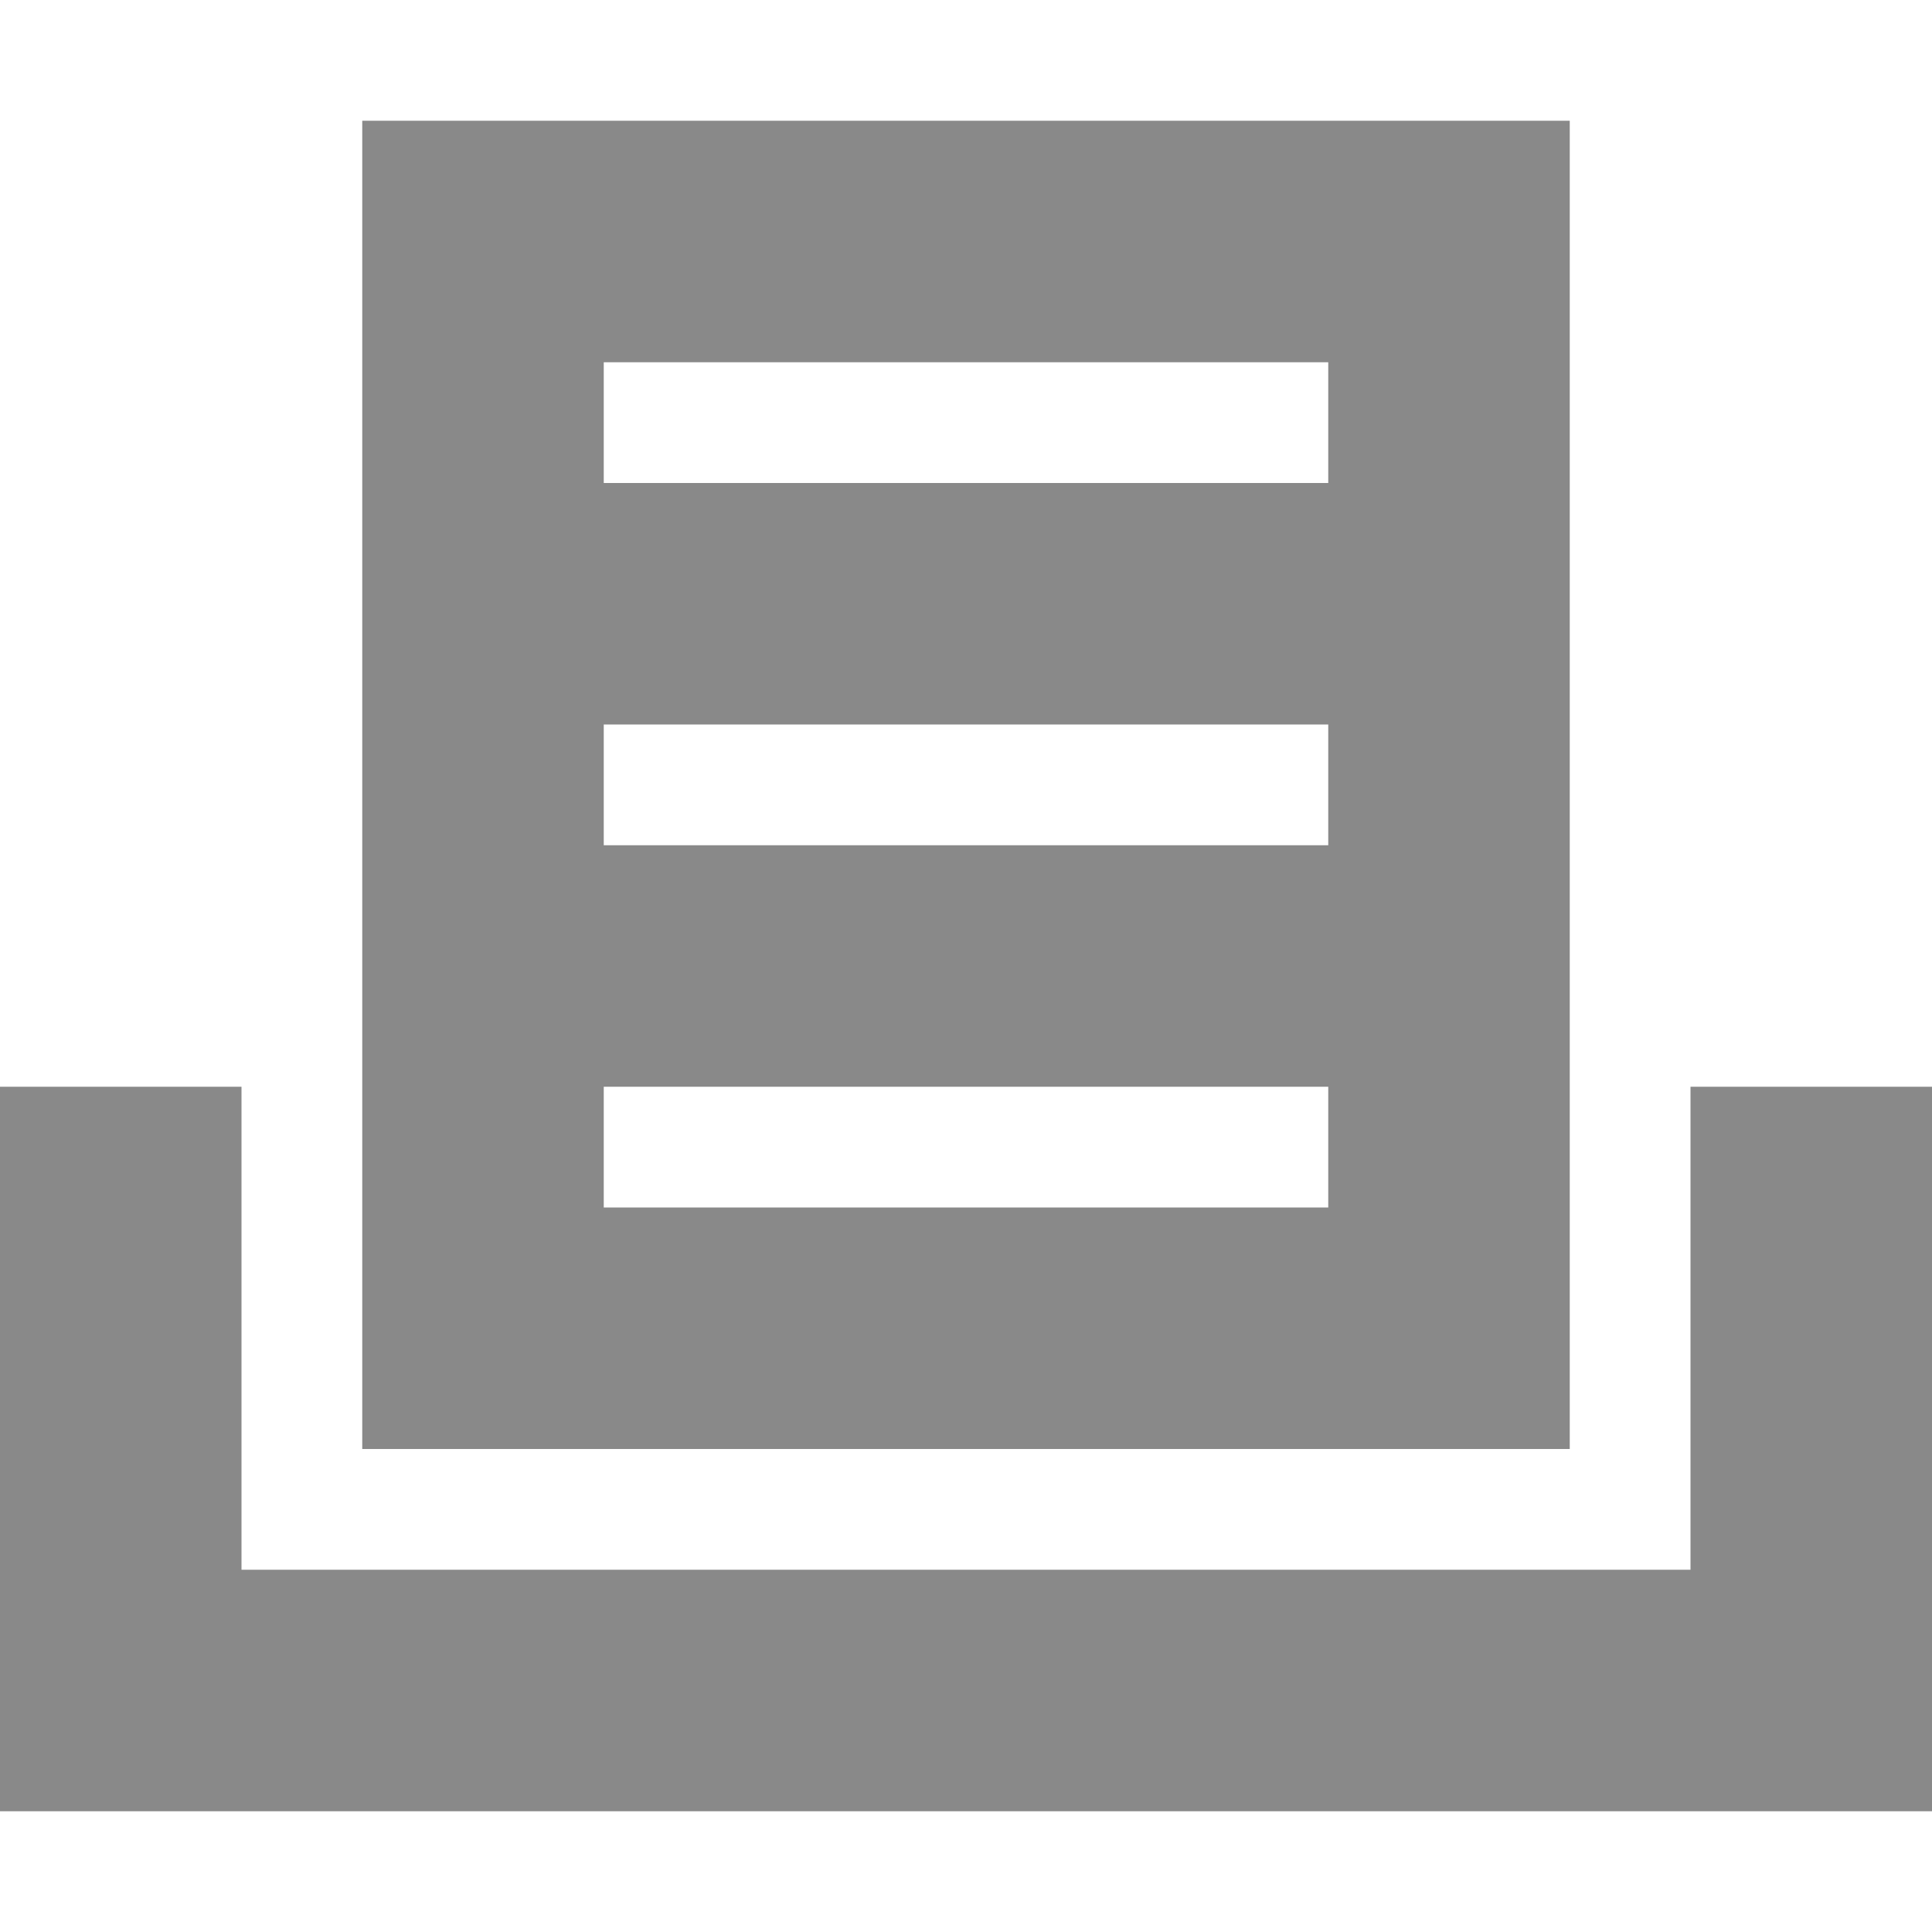
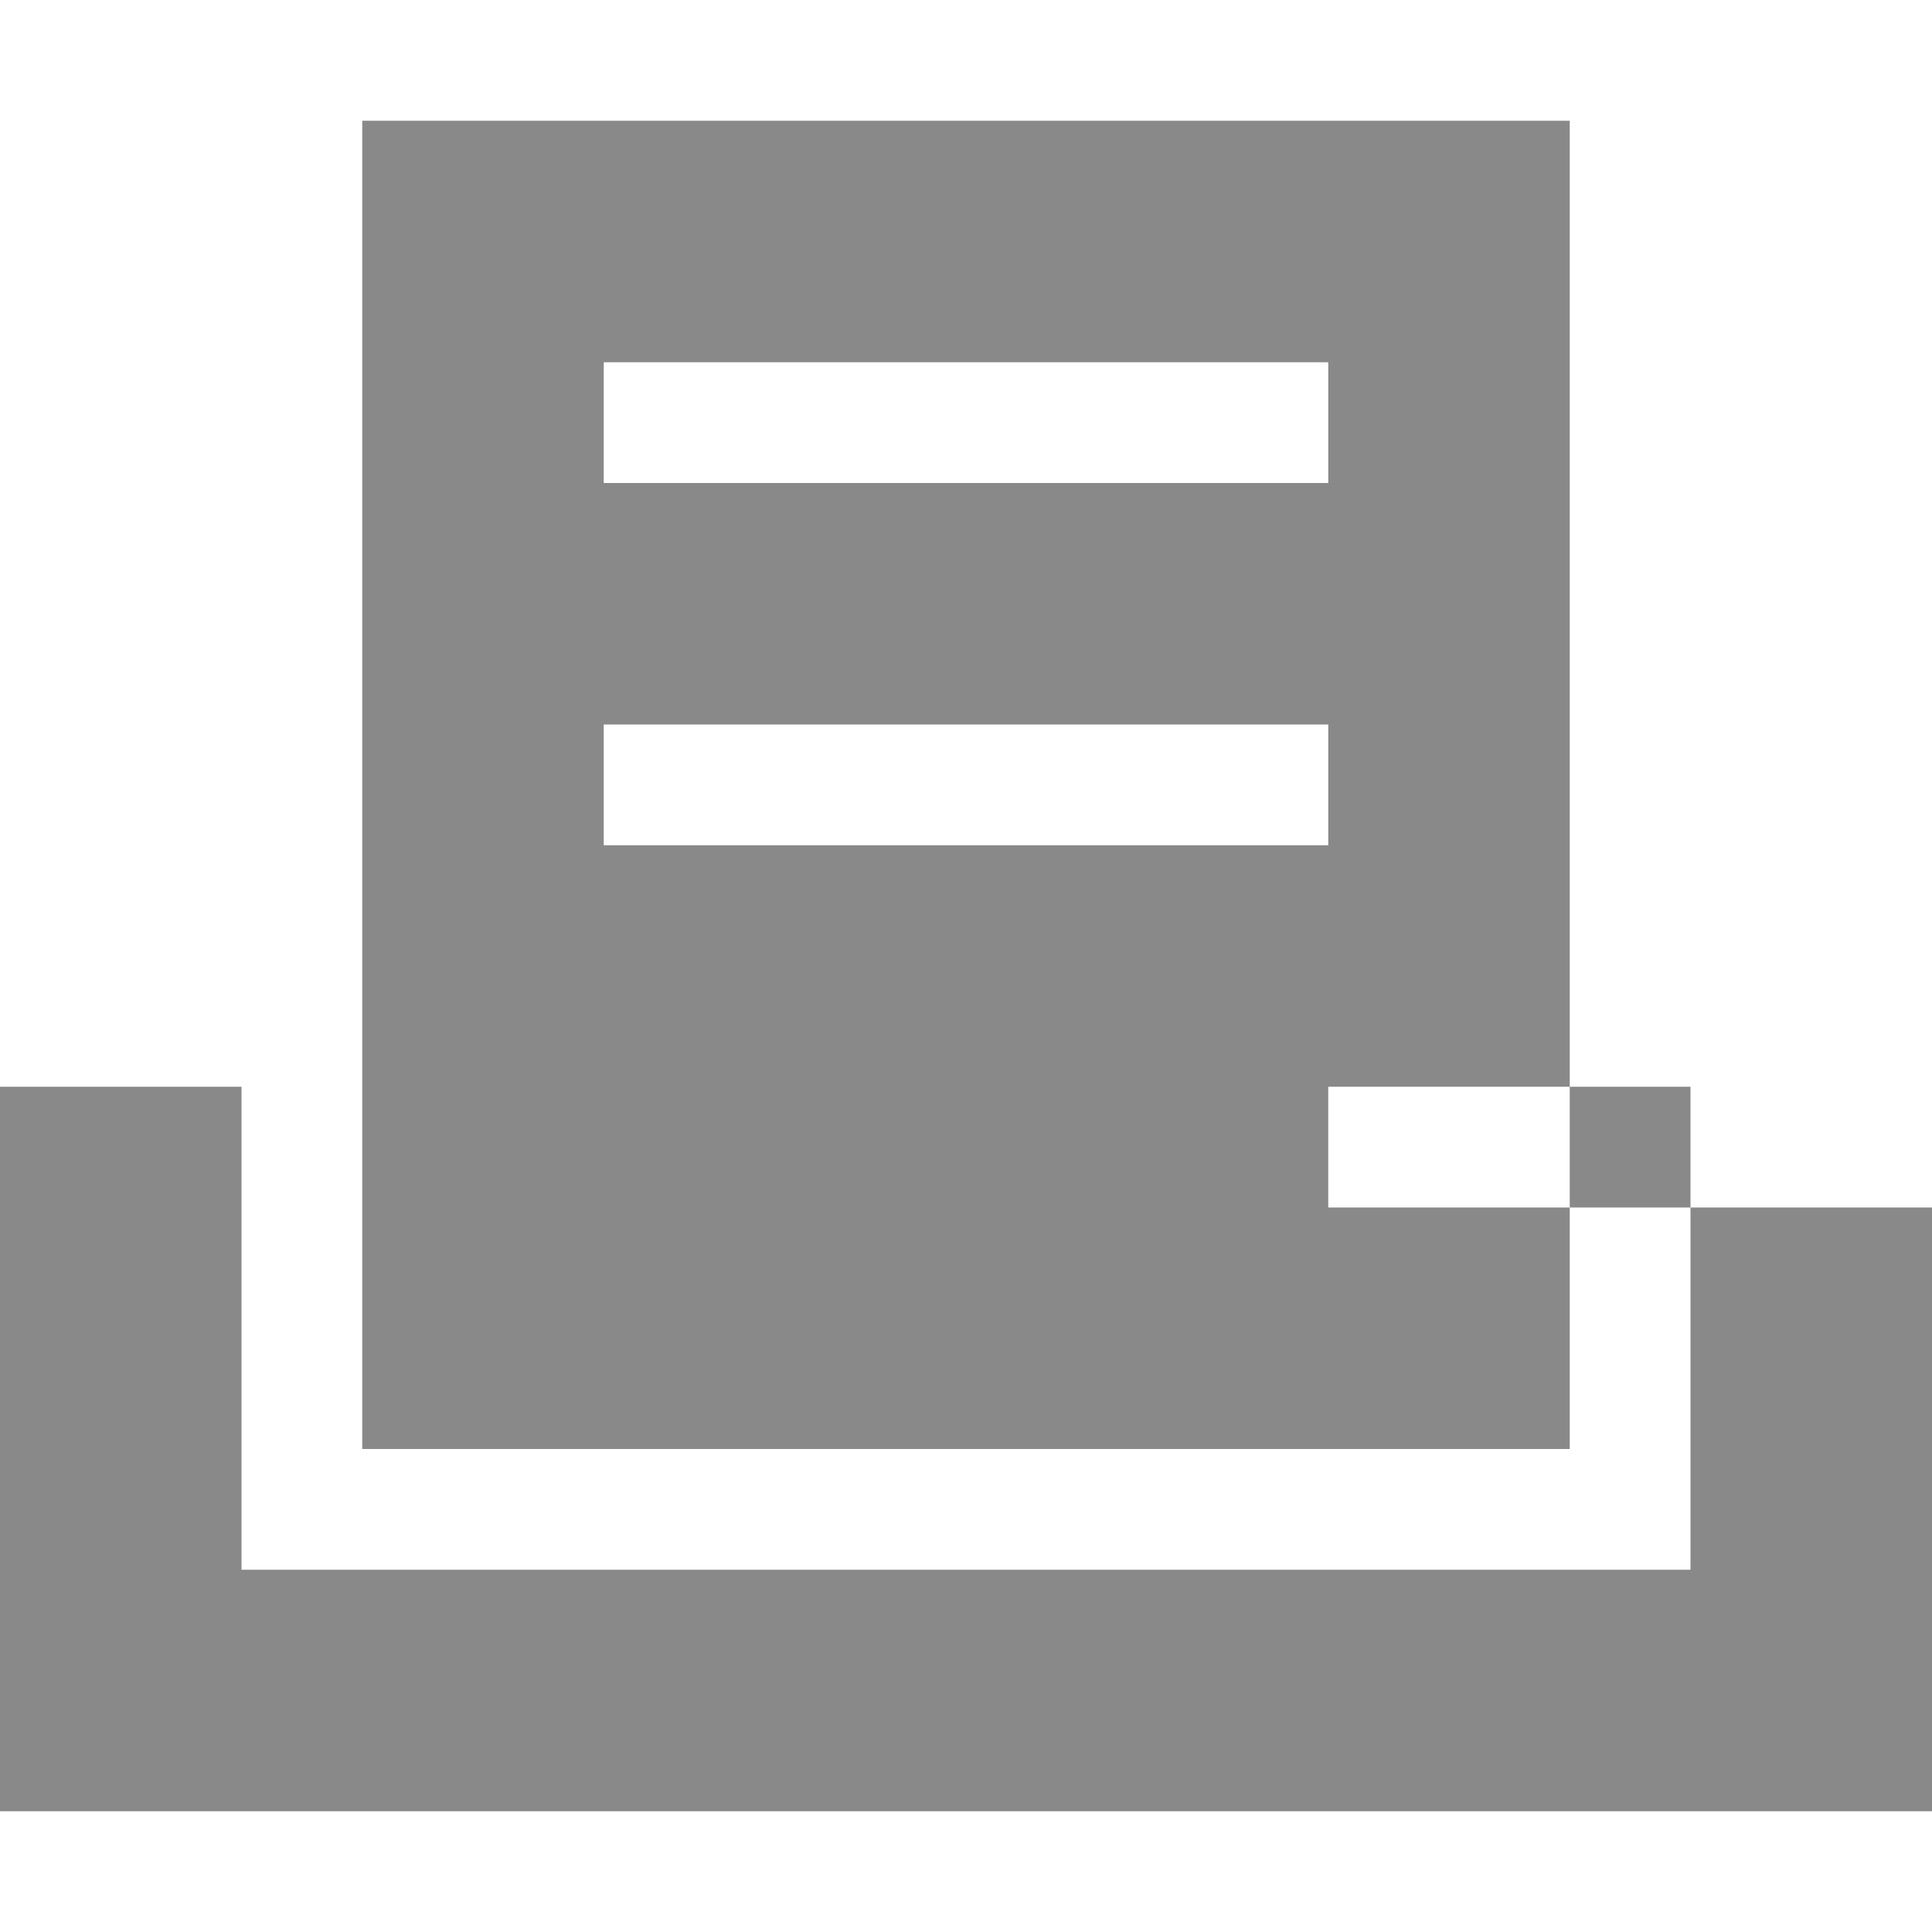
<svg xmlns="http://www.w3.org/2000/svg" fill="rgb(137, 137, 137)" class="mk-svg-icon" data-name="mk-moon-print-3" data-cacheid="icon-5ca4ddb2dbcd4" style=" height:16px; width: 16px; " viewBox="0 0 512 512">
-   <path d="M448 288v128h-384v-128h-64v192h512v-192zm-32-256h-320v352h320v-352zm-64 288h-192v-32h192v32zm0-96h-192v-32h192v32zm0-96h-192v-32h192v32z" />
+   <path d="M448 288v128h-384v-128h-64v192h512v-192zm-32-256h-320v352h320v-352zm-64 288v-32h192v32zm0-96h-192v-32h192v32zm0-96h-192v-32h192v32z" />
</svg>